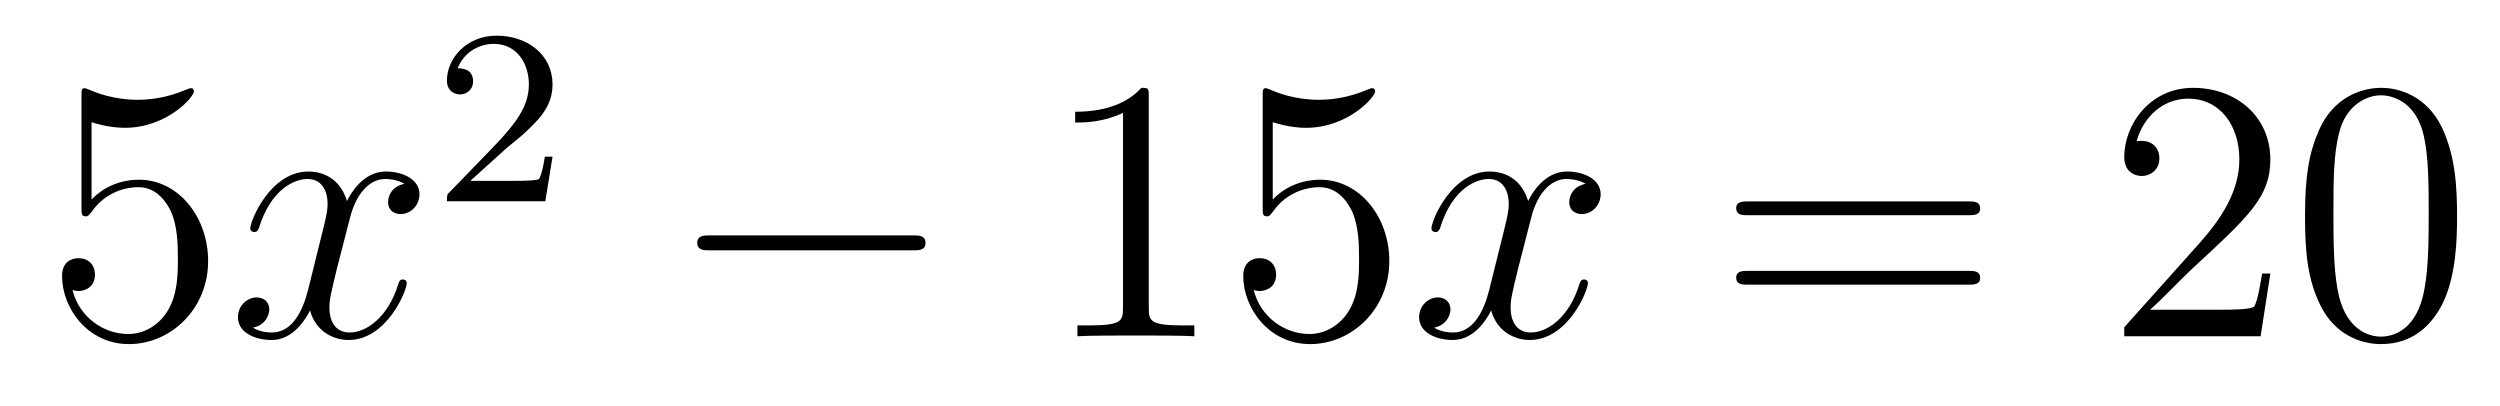
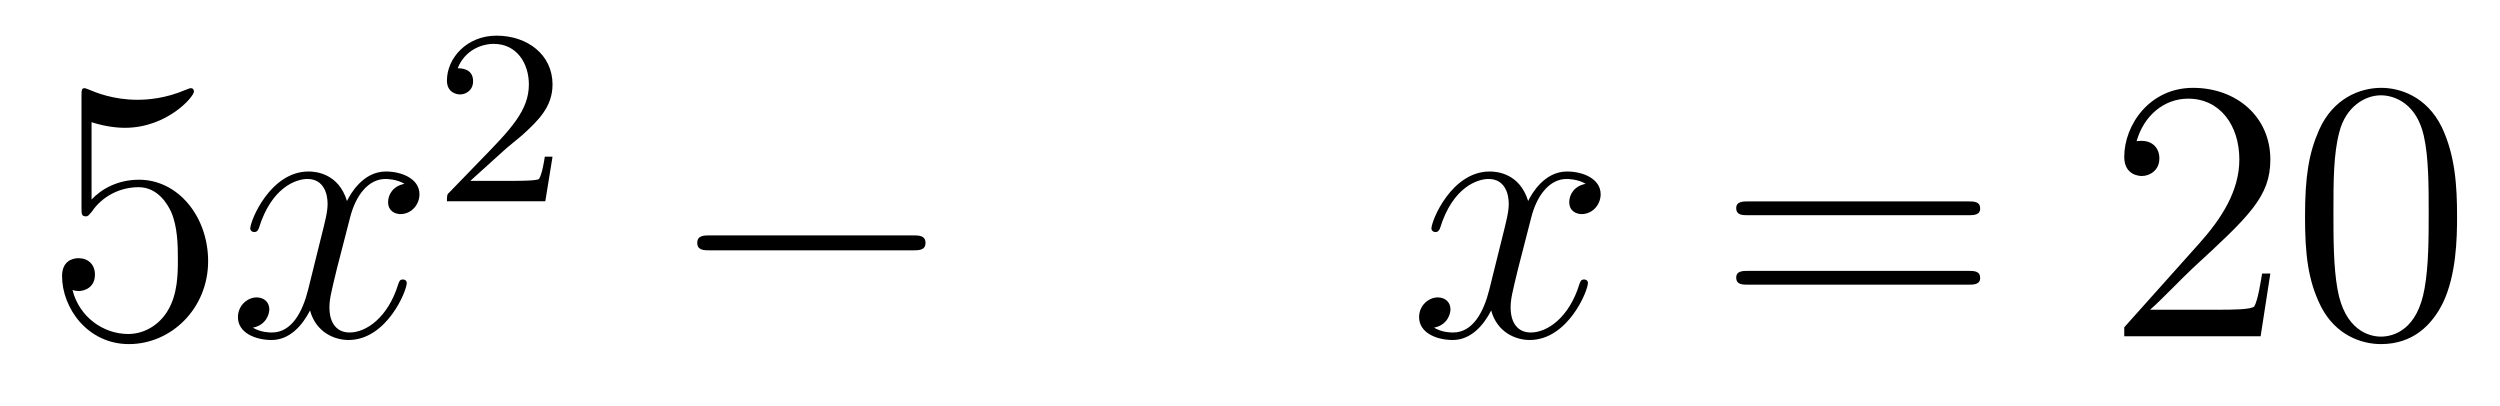
<svg xmlns="http://www.w3.org/2000/svg" height="13pt" version="1.1" viewBox="0 -13 80 13" width="80pt">
  <g id="page1">
    <g transform="matrix(1 0 0 1 -127 652)">
      <path d="M129.93 -661.09C130.444 -660.922 130.863 -660.91 130.994 -660.91C132.345 -660.91 133.206 -661.902 133.206 -662.07C133.206 -662.118 133.182 -662.178 133.11 -662.178C133.086 -662.178 133.062 -662.178 132.954 -662.13C132.285 -661.843 131.711 -661.807 131.401 -661.807C130.612 -661.807 130.05 -662.046 129.822 -662.142C129.739 -662.178 129.715 -662.178 129.703 -662.178C129.608 -662.178 129.608 -662.106 129.608 -661.914V-658.364C129.608 -658.149 129.608 -658.077 129.751 -658.077C129.811 -658.077 129.822 -658.089 129.942 -658.233C130.277 -658.723 130.839 -659.01 131.436 -659.01C132.07 -659.01 132.381 -658.424 132.476 -658.221C132.68 -657.754 132.692 -657.169 132.692 -656.714C132.692 -656.26 132.692 -655.579 132.357 -655.041C132.094 -654.611 131.628 -654.312 131.102 -654.312C130.313 -654.312 129.536 -654.85 129.32 -655.722C129.38 -655.698 129.452 -655.687 129.512 -655.687C129.715 -655.687 130.038 -655.806 130.038 -656.212C130.038 -656.547 129.811 -656.738 129.512 -656.738C129.297 -656.738 128.986 -656.631 128.986 -656.165C128.986 -655.148 129.799 -653.989 131.126 -653.989C132.476 -653.989 133.66 -655.125 133.66 -656.643C133.66 -658.065 132.703 -659.249 131.448 -659.249C130.767 -659.249 130.241 -658.95 129.93 -658.615V-661.09Z" fill-rule="evenodd" />
      <path d="M139.945 -659.117C139.563 -659.046 139.419 -658.759 139.419 -658.532C139.419 -658.245 139.646 -658.149 139.814 -658.149C140.172 -658.149 140.423 -658.46 140.423 -658.782C140.423 -659.285 139.85 -659.512 139.347 -659.512C138.618 -659.512 138.212 -658.794 138.104 -658.567C137.829 -659.464 137.088 -659.512 136.873 -659.512C135.654 -659.512 135.008 -657.946 135.008 -657.683C135.008 -657.635 135.056 -657.575 135.14 -657.575C135.235 -657.575 135.259 -657.647 135.283 -657.695C135.69 -659.022 136.491 -659.273 136.837 -659.273C137.375 -659.273 137.483 -658.771 137.483 -658.484C137.483 -658.221 137.411 -657.946 137.267 -657.372L136.861 -655.734C136.682 -655.017 136.335 -654.36 135.701 -654.36C135.642 -654.36 135.343 -654.36 135.092 -654.515C135.522 -654.599 135.618 -654.957 135.618 -655.101C135.618 -655.34 135.439 -655.483 135.211 -655.483C134.925 -655.483 134.614 -655.232 134.614 -654.85C134.614 -654.348 135.175 -654.12 135.69 -654.12C136.263 -654.12 136.67 -654.575 136.921 -655.065C137.112 -654.36 137.71 -654.12 138.152 -654.12C139.371 -654.12 140.017 -655.687 140.017 -655.949C140.017 -656.009 139.969 -656.057 139.897 -656.057C139.79 -656.057 139.778 -655.997 139.742 -655.902C139.419 -654.85 138.726 -654.36 138.188 -654.36C137.769 -654.36 137.542 -654.67 137.542 -655.16C137.542 -655.423 137.59 -655.615 137.781 -656.404L138.2 -658.029C138.379 -658.747 138.786 -659.273 139.335 -659.273C139.359 -659.273 139.694 -659.273 139.945 -659.117Z" fill-rule="evenodd" />
      <path d="M143.127 -660.186C143.255 -660.305 143.589 -660.568 143.717 -660.68C144.211 -661.134 144.681 -661.572 144.681 -662.297C144.681 -663.245 143.884 -663.859 142.888 -663.859C141.932 -663.859 141.302 -663.134 141.302 -662.425C141.302 -662.034 141.613 -661.978 141.725 -661.978C141.892 -661.978 142.139 -662.098 142.139 -662.401C142.139 -662.815 141.741 -662.815 141.645 -662.815C141.876 -663.397 142.41 -663.596 142.8 -663.596C143.542 -663.596 143.924 -662.967 143.924 -662.297C143.924 -661.468 143.342 -660.863 142.402 -659.899L141.398 -658.863C141.302 -658.775 141.302 -658.759 141.302 -658.56H144.45L144.681 -659.986H144.434C144.41 -659.827 144.346 -659.428 144.251 -659.277C144.203 -659.213 143.597 -659.213 143.47 -659.213H142.051L143.127 -660.186Z" fill-rule="evenodd" />
      <path d="M156.198 -656.989C156.401 -656.989 156.616 -656.989 156.616 -657.228C156.616 -657.468 156.401 -657.468 156.198 -657.468H149.731C149.528 -657.468 149.312 -657.468 149.312 -657.228C149.312 -656.989 149.528 -656.989 149.731 -656.989H156.198Z" fill-rule="evenodd" />
-       <path d="M163.761 -661.902C163.761 -662.178 163.761 -662.189 163.522 -662.189C163.235 -661.867 162.637 -661.424 161.406 -661.424V-661.078C161.681 -661.078 162.279 -661.078 162.936 -661.388V-655.16C162.936 -654.73 162.9 -654.587 161.848 -654.587H161.478V-654.24C161.8 -654.264 162.96 -654.264 163.355 -654.264C163.749 -654.264 164.897 -654.264 165.219 -654.24V-654.587H164.849C163.797 -654.587 163.761 -654.73 163.761 -655.16V-661.902ZM167.728 -661.09C168.242 -660.922 168.661 -660.91 168.792 -660.91C170.143 -660.91 171.004 -661.902 171.004 -662.07C171.004 -662.118 170.98 -662.178 170.908 -662.178C170.884 -662.178 170.86 -662.178 170.753 -662.13C170.083 -661.843 169.509 -661.807 169.199 -661.807C168.41 -661.807 167.848 -662.046 167.621 -662.142C167.537 -662.178 167.513 -662.178 167.501 -662.178C167.406 -662.178 167.406 -662.106 167.406 -661.914V-658.364C167.406 -658.149 167.406 -658.077 167.549 -658.077C167.609 -658.077 167.621 -658.089 167.74 -658.233C168.075 -658.723 168.637 -659.01 169.234 -659.01C169.868 -659.01 170.179 -658.424 170.274 -658.221C170.478 -657.754 170.49 -657.169 170.49 -656.714C170.49 -656.26 170.49 -655.579 170.155 -655.041C169.892 -654.611 169.426 -654.312 168.9 -654.312C168.111 -654.312 167.334 -654.85 167.118 -655.722C167.178 -655.698 167.25 -655.687 167.31 -655.687C167.513 -655.687 167.836 -655.806 167.836 -656.212C167.836 -656.547 167.609 -656.738 167.31 -656.738C167.095 -656.738 166.784 -656.631 166.784 -656.165C166.784 -655.148 167.597 -653.989 168.924 -653.989C170.274 -653.989 171.458 -655.125 171.458 -656.643C171.458 -658.065 170.502 -659.249 169.247 -659.249C168.565 -659.249 168.039 -658.95 167.728 -658.615V-661.09Z" fill-rule="evenodd" />
      <path d="M177.742 -659.117C177.36 -659.046 177.216 -658.759 177.216 -658.532C177.216 -658.245 177.444 -658.149 177.611 -658.149C177.969 -658.149 178.221 -658.46 178.221 -658.782C178.221 -659.285 177.647 -659.512 177.144 -659.512C176.415 -659.512 176.009 -658.794 175.901 -658.567C175.626 -659.464 174.885 -659.512 174.67 -659.512C173.451 -659.512 172.805 -657.946 172.805 -657.683C172.805 -657.635 172.853 -657.575 172.937 -657.575C173.032 -657.575 173.056 -657.647 173.08 -657.695C173.487 -659.022 174.288 -659.273 174.634 -659.273C175.172 -659.273 175.28 -658.771 175.28 -658.484C175.28 -658.221 175.208 -657.946 175.065 -657.372L174.658 -655.734C174.479 -655.017 174.132 -654.36 173.499 -654.36C173.439 -654.36 173.14 -654.36 172.889 -654.515C173.319 -654.599 173.415 -654.957 173.415 -655.101C173.415 -655.34 173.236 -655.483 173.009 -655.483C172.722 -655.483 172.411 -655.232 172.411 -654.85C172.411 -654.348 172.973 -654.12 173.487 -654.12C174.06 -654.12 174.467 -654.575 174.718 -655.065C174.909 -654.36 175.507 -654.12 175.949 -654.12C177.169 -654.12 177.814 -655.687 177.814 -655.949C177.814 -656.009 177.766 -656.057 177.695 -656.057C177.587 -656.057 177.575 -655.997 177.539 -655.902C177.216 -654.85 176.523 -654.36 175.985 -654.36C175.567 -654.36 175.34 -654.67 175.34 -655.16C175.34 -655.423 175.387 -655.615 175.579 -656.404L175.997 -658.029C176.176 -658.747 176.583 -659.273 177.133 -659.273C177.157 -659.273 177.491 -659.273 177.742 -659.117Z" fill-rule="evenodd" />
      <path d="M189.983 -658.113C190.15 -658.113 190.365 -658.113 190.365 -658.328C190.365 -658.555 190.162 -658.555 189.983 -658.555H182.942C182.774 -658.555 182.559 -658.555 182.559 -658.34C182.559 -658.113 182.763 -658.113 182.942 -658.113H189.983ZM189.983 -655.89C190.15 -655.89 190.365 -655.89 190.365 -656.105C190.365 -656.332 190.162 -656.332 189.983 -656.332H182.942C182.774 -656.332 182.559 -656.332 182.559 -656.117C182.559 -655.89 182.763 -655.89 182.942 -655.89H189.983Z" fill-rule="evenodd" />
      <path d="M199.651 -656.248H199.388C199.352 -656.045 199.256 -655.387 199.136 -655.196C199.054 -655.089 198.372 -655.089 198.013 -655.089H195.802C196.124 -655.364 196.854 -656.129 197.165 -656.416C198.982 -658.089 199.651 -658.711 199.651 -659.894C199.651 -661.269 198.563 -662.189 197.177 -662.189C195.79 -662.189 194.976 -661.006 194.976 -659.978C194.976 -659.368 195.503 -659.368 195.539 -659.368C195.79 -659.368 196.1 -659.547 196.1 -659.93C196.1 -660.265 195.874 -660.492 195.539 -660.492C195.431 -660.492 195.407 -660.492 195.371 -660.48C195.599 -661.293 196.243 -661.843 197.021 -661.843C198.037 -661.843 198.659 -660.994 198.659 -659.894C198.659 -658.878 198.073 -657.993 197.392 -657.228L194.976 -654.527V-654.24H199.34L199.651 -656.248ZM205.626 -658.065C205.626 -659.058 205.566 -660.026 205.136 -660.934C204.646 -661.927 203.785 -662.189 203.2 -662.189C202.506 -662.189 201.658 -661.843 201.215 -660.851C200.88 -660.097 200.761 -659.356 200.761 -658.065C200.761 -656.906 200.845 -656.033 201.275 -655.184C201.742 -654.276 202.566 -653.989 203.188 -653.989C204.228 -653.989 204.826 -654.611 205.172 -655.304C205.602 -656.2 205.626 -657.372 205.626 -658.065ZM203.188 -654.228C202.805 -654.228 202.028 -654.443 201.8 -655.746C201.67 -656.463 201.67 -657.372 201.67 -658.209C201.67 -659.189 201.67 -660.073 201.86 -660.779C202.064 -661.58 202.674 -661.95 203.188 -661.95C203.642 -661.95 204.335 -661.675 204.563 -660.648C204.718 -659.966 204.718 -659.022 204.718 -658.209C204.718 -657.408 204.718 -656.499 204.586 -655.77C204.359 -654.455 203.606 -654.228 203.188 -654.228Z" fill-rule="evenodd" />
    </g>
  </g>
</svg>